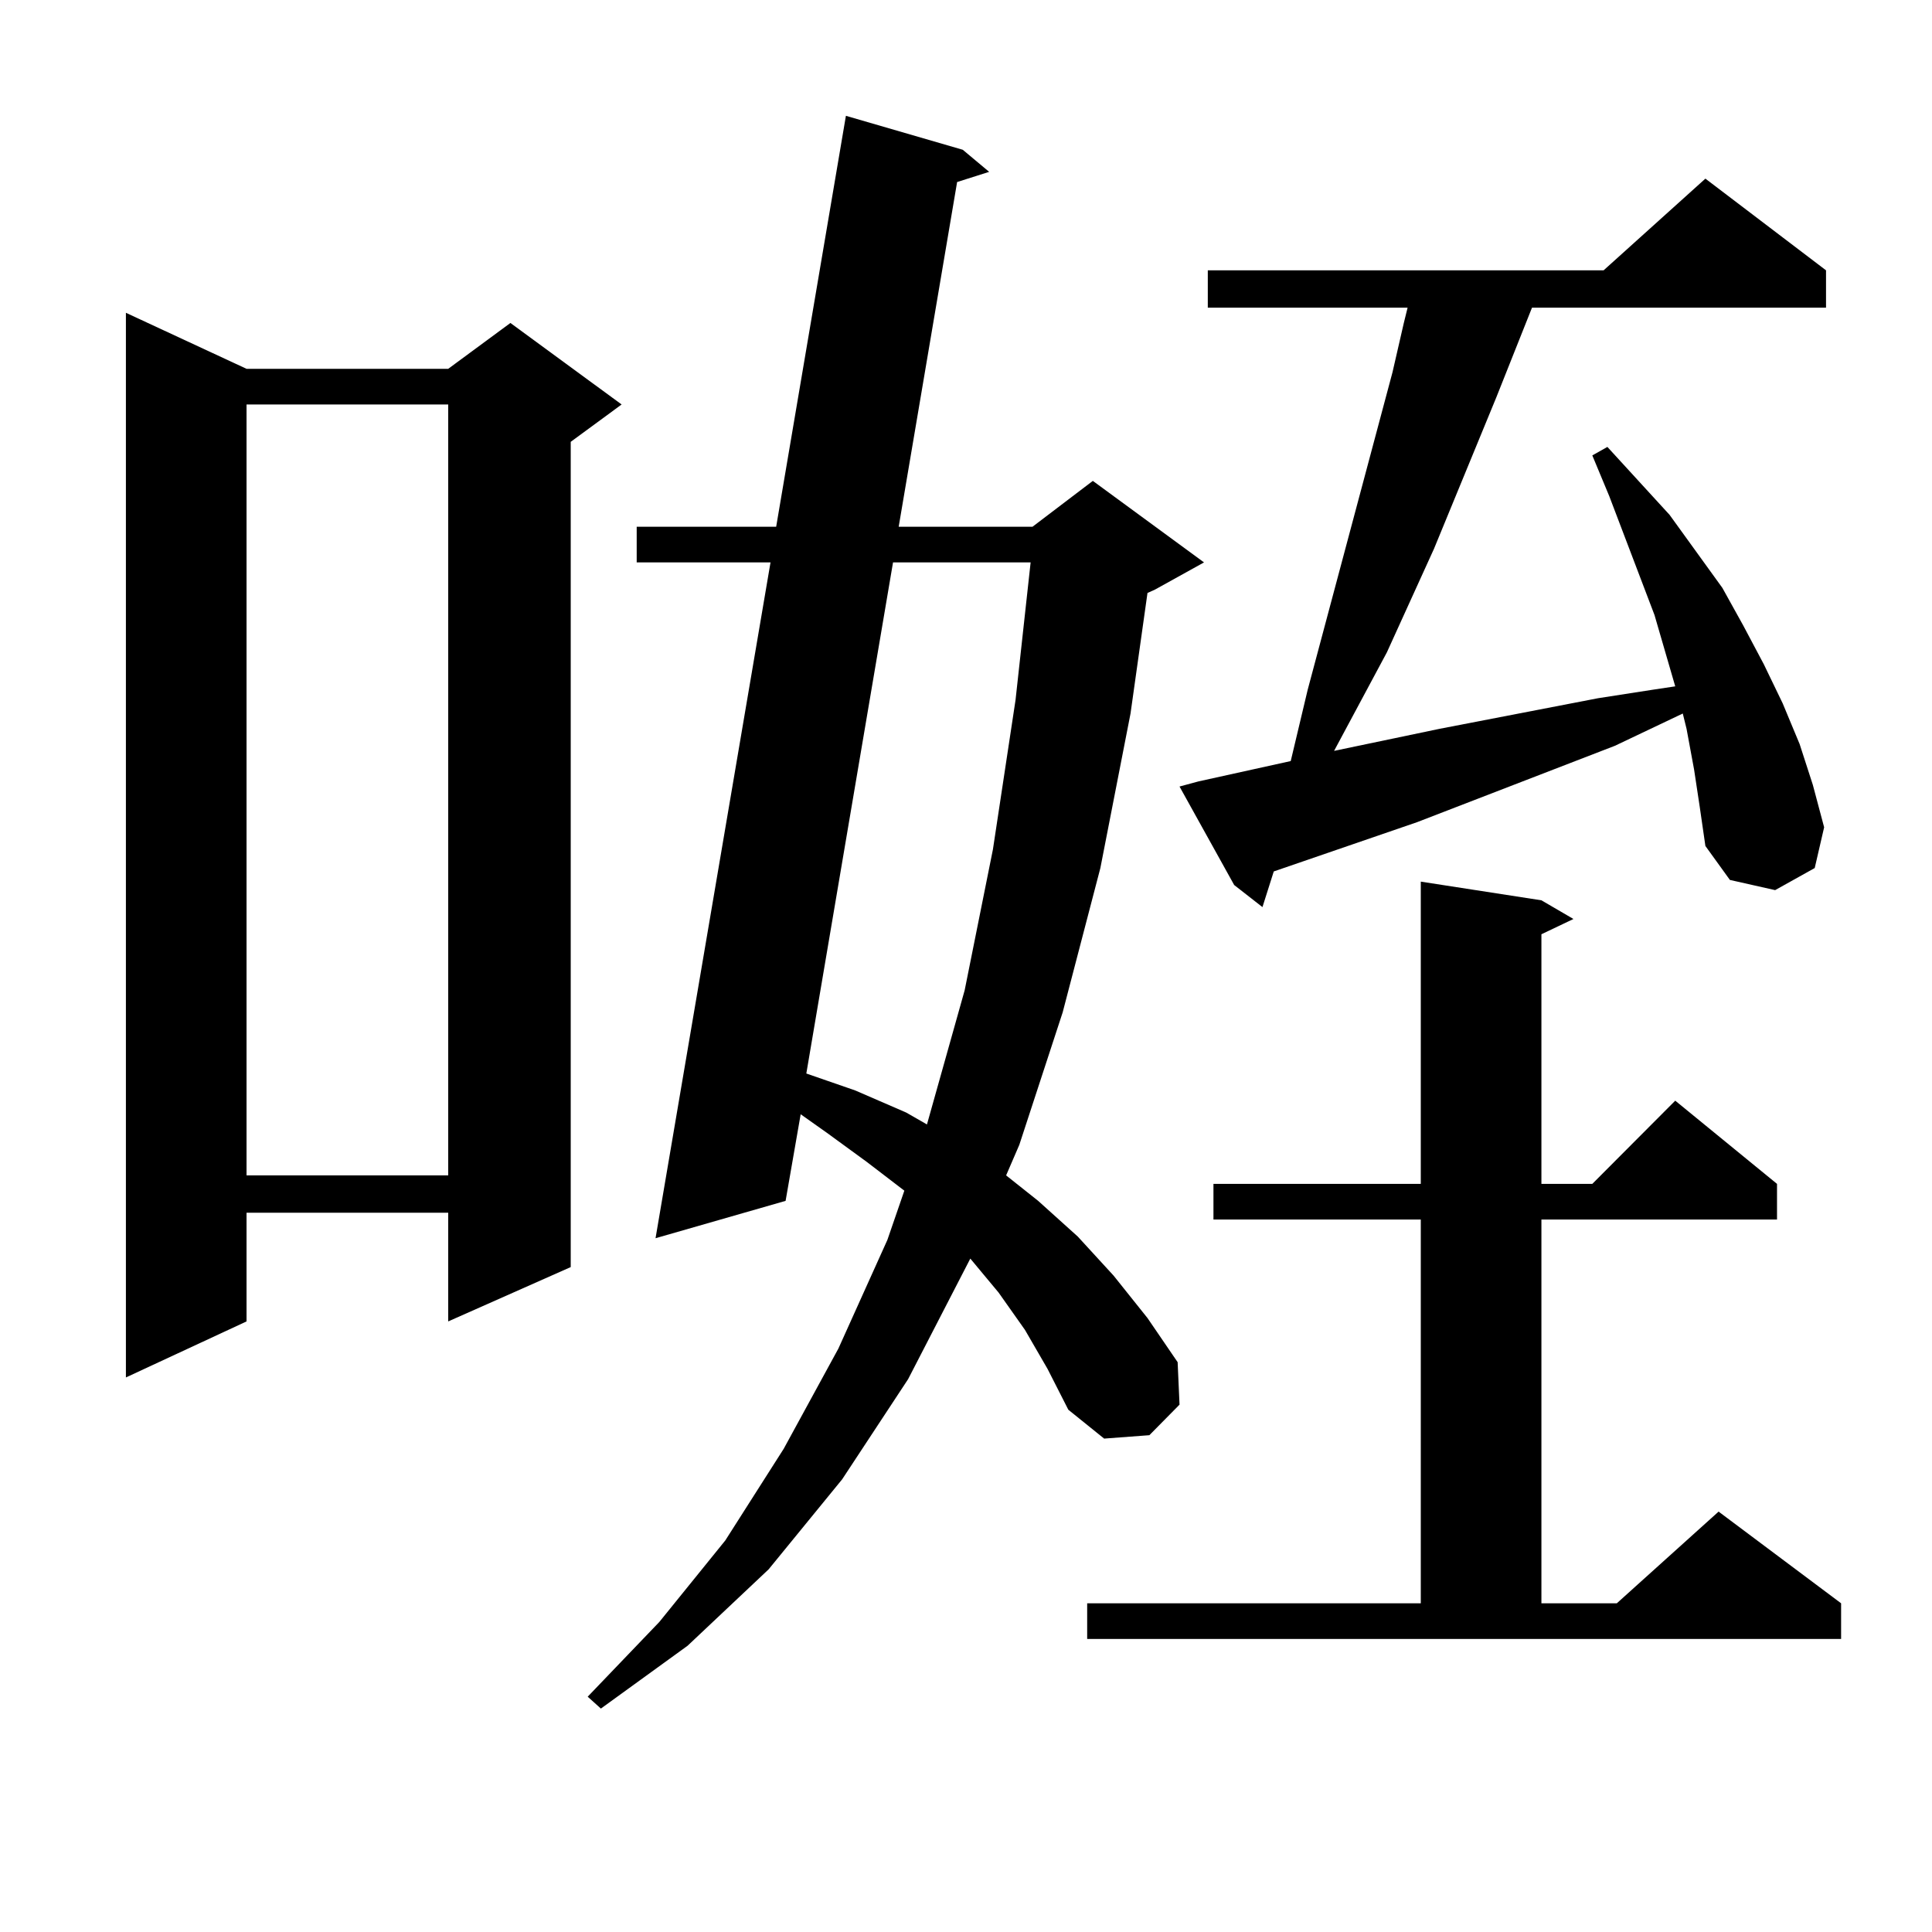
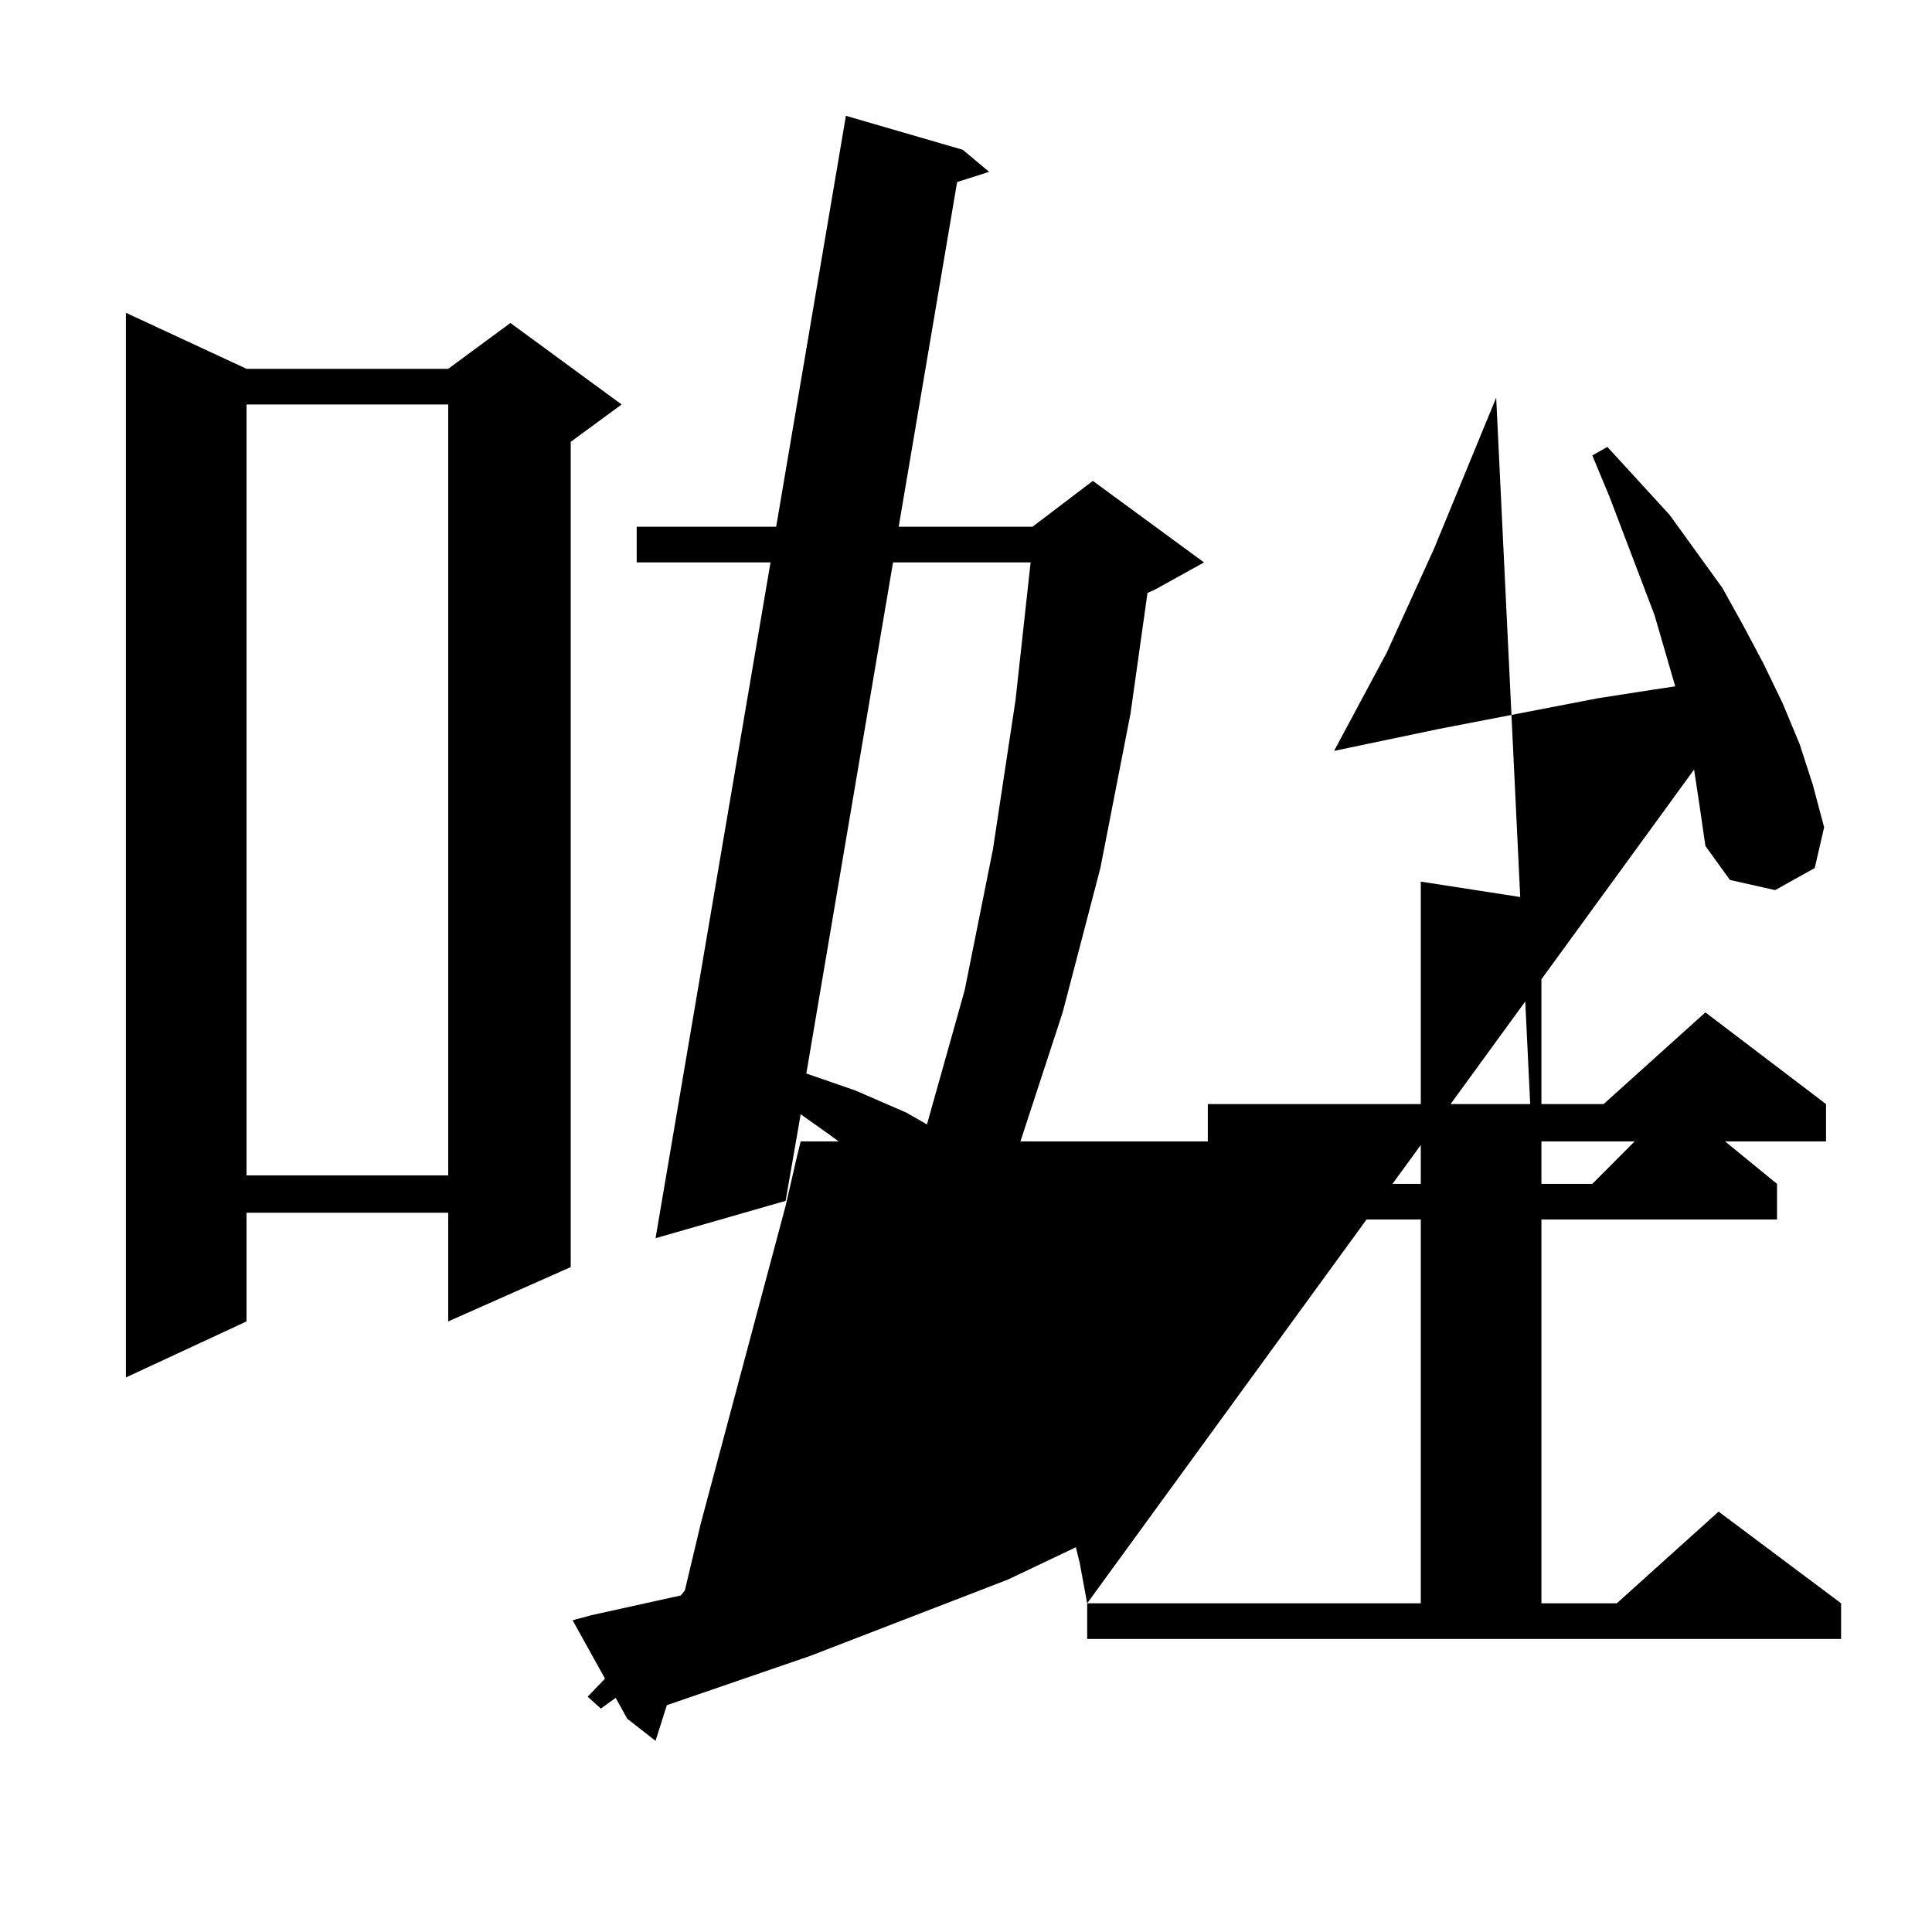
<svg xmlns="http://www.w3.org/2000/svg" version="1.1" id="图层_1" x="0px" y="0px" width="1000px" height="1000px" viewBox="0 0 1000 1000" enable-background="new 0 0 1000 1000" xml:space="preserve">
-   <path d="M127.606,190.898h104.388l32.194-23.73l57.56,42.188l-26.341,19.336V655.84l-63.413,28.125v-56.25H127.606v56.25  l-62.438,29.004V161.895L127.606,190.898z M127.606,209.355v399.023h104.388V209.355H127.606z M530.523,688.359l-13.658-19.336  l-14.634-17.578l-32.194,62.402l-34.146,51.855l-38.048,46.582l-41.95,39.551l-44.877,32.52l-6.829-6.152l37.072-38.672  l34.146-42.188l30.243-47.461l28.292-51.855l25.365-56.25l8.78-25.488l-19.512-14.941l-20.487-14.941l-13.658-9.668l-7.805,44.824  l-67.315,19.336l59.511-349.805h-69.267v-18.457h72.193l36.097-212.695l60.486,17.578l13.658,11.426l-16.585,5.273l-30.243,178.418  h69.267l31.219-23.73l57.56,42.188l-25.365,14.063l-3.902,1.758l-8.78,62.402l-15.609,79.98l-19.512,74.707l-22.438,68.555  l-6.829,15.82l16.585,13.184l20.487,18.457l18.536,20.215l17.561,21.973l15.609,22.852l0.976,21.973l-15.609,15.82l-23.414,1.758  l-18.536-14.941l-10.731-21.094L530.523,688.359z M462.232,291.094l-44.877,264.551l25.365,8.789l26.341,11.426l10.731,6.152  l19.512-69.434l14.634-72.949l11.707-77.344l7.805-71.191H462.232z M562.718,829.863h172.679V631.23H628.082v-18.457h107.314  V456.328l62.438,9.668l16.585,9.668l-16.585,7.91v129.199h26.341l42.926-43.066l52.682,43.066v18.457H797.834v198.633h39.023  l52.682-47.461l63.413,47.461v18.457H562.718V829.863z M876.856,398.32l-3.902-21.094l-1.951-7.91l-35.121,16.699l-102.437,39.551  l-74.145,25.488l-5.854,18.457l-14.634-11.426l-28.292-50.977l9.756-2.637l47.804-10.547l8.78-36.914l43.901-164.355l5.854-25.488  l1.951-7.91H625.155v-19.336h204.873l52.682-47.461l62.438,47.461v19.336H792.956L774.42,205.84l-32.194,78.223l-24.39,53.613  l-27.316,50.977l54.633-11.426l81.949-15.82l28.292-4.395l11.707-1.758l-10.731-36.914l-23.414-61.523l-8.78-21.094l7.805-4.395  l32.194,35.156l27.316,37.793l10.731,19.336l10.731,20.215l9.756,20.215l8.78,21.094l6.829,21.094l5.854,21.973l-4.878,21.094  l-20.487,11.426l-23.414-5.273l-12.683-17.578l-2.927-20.215L876.856,398.32z" />
+   <path d="M127.606,190.898h104.388l32.194-23.73l57.56,42.188l-26.341,19.336V655.84l-63.413,28.125v-56.25H127.606v56.25  l-62.438,29.004V161.895L127.606,190.898z M127.606,209.355v399.023h104.388V209.355H127.606z M530.523,688.359l-13.658-19.336  l-14.634-17.578l-32.194,62.402l-34.146,51.855l-38.048,46.582l-41.95,39.551l-44.877,32.52l-6.829-6.152l37.072-38.672  l34.146-42.188l30.243-47.461l28.292-51.855l25.365-56.25l8.78-25.488l-19.512-14.941l-20.487-14.941l-13.658-9.668l-7.805,44.824  l-67.315,19.336l59.511-349.805h-69.267v-18.457h72.193l36.097-212.695l60.486,17.578l13.658,11.426l-16.585,5.273l-30.243,178.418  h69.267l31.219-23.73l57.56,42.188l-25.365,14.063l-3.902,1.758l-8.78,62.402l-15.609,79.98l-19.512,74.707l-22.438,68.555  l-6.829,15.82l16.585,13.184l20.487,18.457l18.536,20.215l17.561,21.973l15.609,22.852l0.976,21.973l-15.609,15.82l-23.414,1.758  l-18.536-14.941l-10.731-21.094L530.523,688.359z M462.232,291.094l-44.877,264.551l25.365,8.789l26.341,11.426l10.731,6.152  l19.512-69.434l14.634-72.949l11.707-77.344l7.805-71.191H462.232z M562.718,829.863h172.679V631.23H628.082v-18.457h107.314  V456.328l62.438,9.668l16.585,9.668l-16.585,7.91v129.199h26.341l42.926-43.066l52.682,43.066v18.457H797.834v198.633h39.023  l52.682-47.461l63.413,47.461v18.457H562.718V829.863z l-3.902-21.094l-1.951-7.91l-35.121,16.699l-102.437,39.551  l-74.145,25.488l-5.854,18.457l-14.634-11.426l-28.292-50.977l9.756-2.637l47.804-10.547l8.78-36.914l43.901-164.355l5.854-25.488  l1.951-7.91H625.155v-19.336h204.873l52.682-47.461l62.438,47.461v19.336H792.956L774.42,205.84l-32.194,78.223l-24.39,53.613  l-27.316,50.977l54.633-11.426l81.949-15.82l28.292-4.395l11.707-1.758l-10.731-36.914l-23.414-61.523l-8.78-21.094l7.805-4.395  l32.194,35.156l27.316,37.793l10.731,19.336l10.731,20.215l9.756,20.215l8.78,21.094l6.829,21.094l5.854,21.973l-4.878,21.094  l-20.487,11.426l-23.414-5.273l-12.683-17.578l-2.927-20.215L876.856,398.32z" />
</svg>